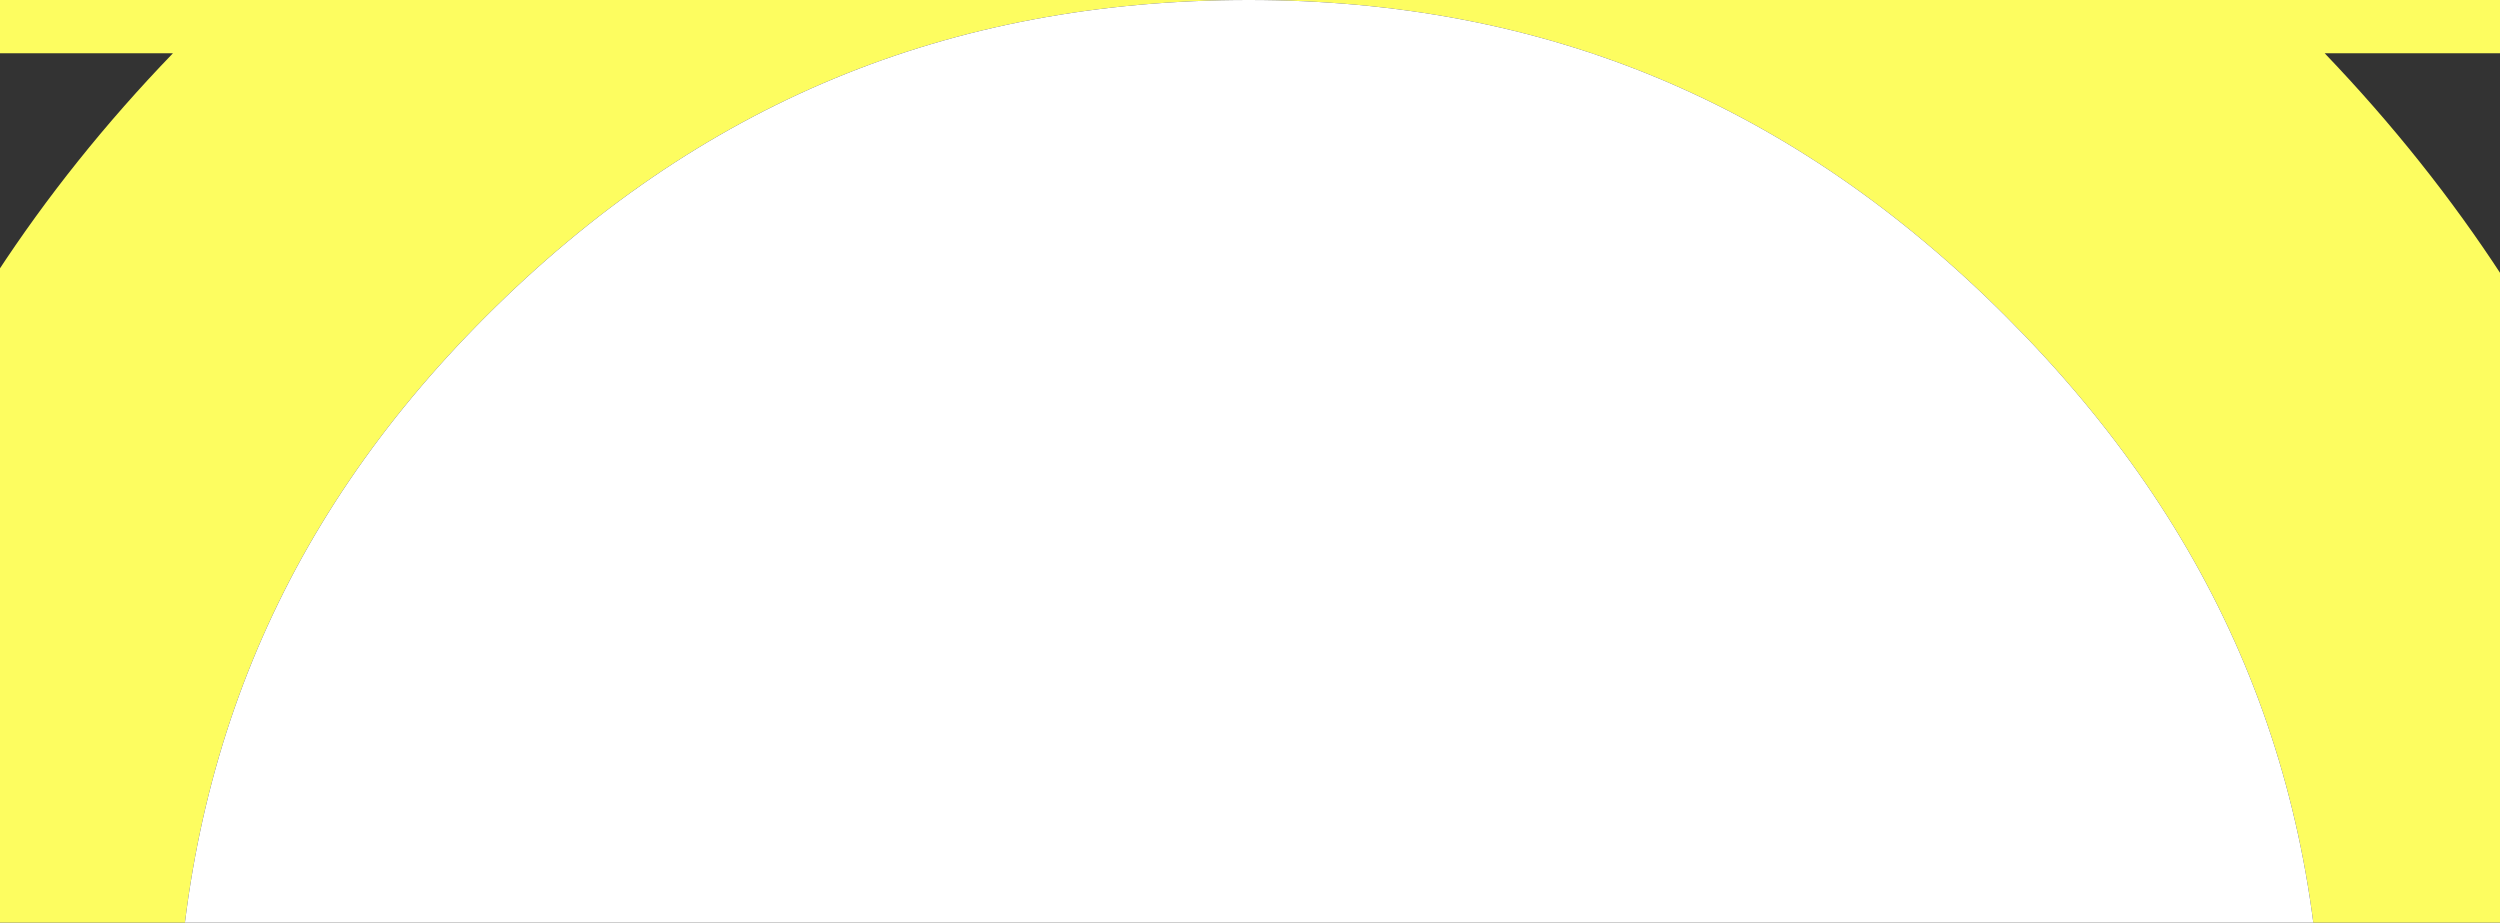
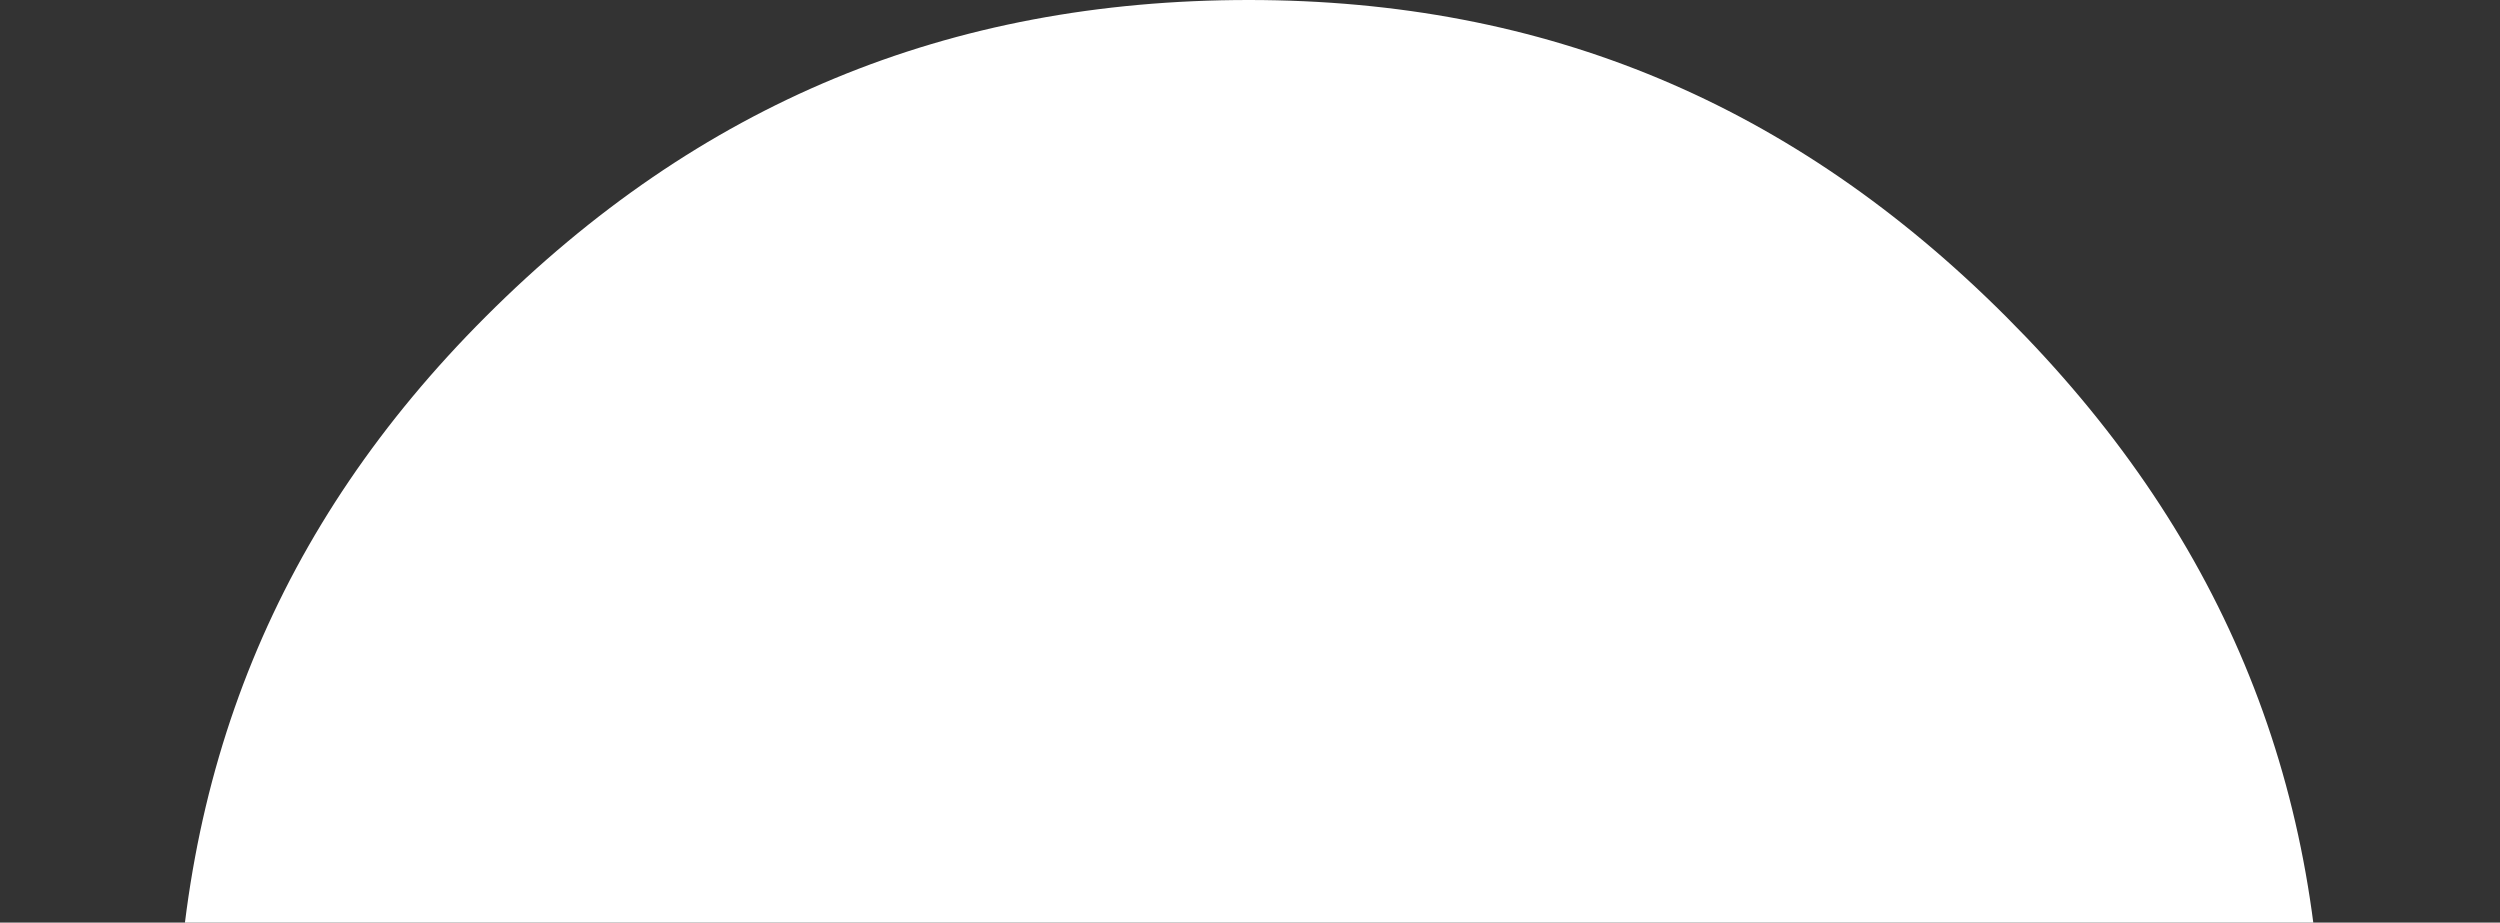
<svg xmlns="http://www.w3.org/2000/svg" xmlns:xlink="http://www.w3.org/1999/xlink" version="1.1" id="レイヤー_1" x="0px" y="0px" viewBox="0 0 1366 504.1" style="enable-background:new 0 0 1366 504.1;" xml:space="preserve">
  <rect x="0" y="0" width="1366" height="504.1" fill="#333333" stroke="none" />
  <style type="text/css">
	.st0{clip-path:url(#SVGID_00000168797715728070610710000003907558078463932833_);}
	.st1{fill:#FDFD60;}
	.st2{fill:#FFFFFF;}
</style>
  <g>
    <g id="マスクグループ_665" transform="translate(-659 -2291)">
      <g>
        <g>
          <defs>
            <rect id="SVGID_1_" x="659" y="2291" width="1366" height="504.1" />
          </defs>
          <clipPath id="SVGID_00000013871939785120512880000012317303958378965161_">
            <use xlink:href="#SVGID_1_" style="overflow:visible;" />
          </clipPath>
          <g id="マスクグループ_669" style="clip-path:url(#SVGID_00000013871939785120512880000012317303958378965161_);">
-             <path id="パス_29274" class="st1" d="M2129.7,1475.2H557.3v844.9h196.2C606.4,2472.6,532,2659.7,532,2877.6       c0,226.9,78.1,420,232.2,574c156.4,156.4,350.7,235.8,577.6,235.8c226.8,0,419.9-78.1,573.9-232.1       c156.4-156.5,235.8-350.8,235.8-577.6c0-216.2-74.7-403.4-222.3-557.6h200.6L2129.7,1475.2z M1755.2,2464.1       c116.4,116.4,173,251.7,173,413.5c0,164.3-55.4,299.6-169.4,413.5c-116.4,116.4-252.8,173-417.2,173       c-161.9,0-297.1-56.6-413.5-173s-173-251.7-173-413.6c0-164.3,55.4-299.6,169.3-413.5l0,0c116.4-116.4,252.8-173,417.1-173       C1503.6,2291.1,1638.9,2347.7,1755.2,2464.1" />
-           </g>
+             </g>
        </g>
      </g>
    </g>
  </g>
  <path class="st2" d="M1096.2,173.1c116.4,116.4,173,251.7,173,413.5c0,164.3-55.4,299.6-169.4,413.5  c-116.4,116.4-252.8,173-417.2,173c-161.9,0-297.1-56.6-413.5-173s-173-251.7-173-413.6c0-164.3,55.4-299.6,169.3-413.5l0,0  C381.8,56.6,518.2,0,682.5,0C844.6,0.1,979.9,56.7,1096.2,173.1" />
</svg>